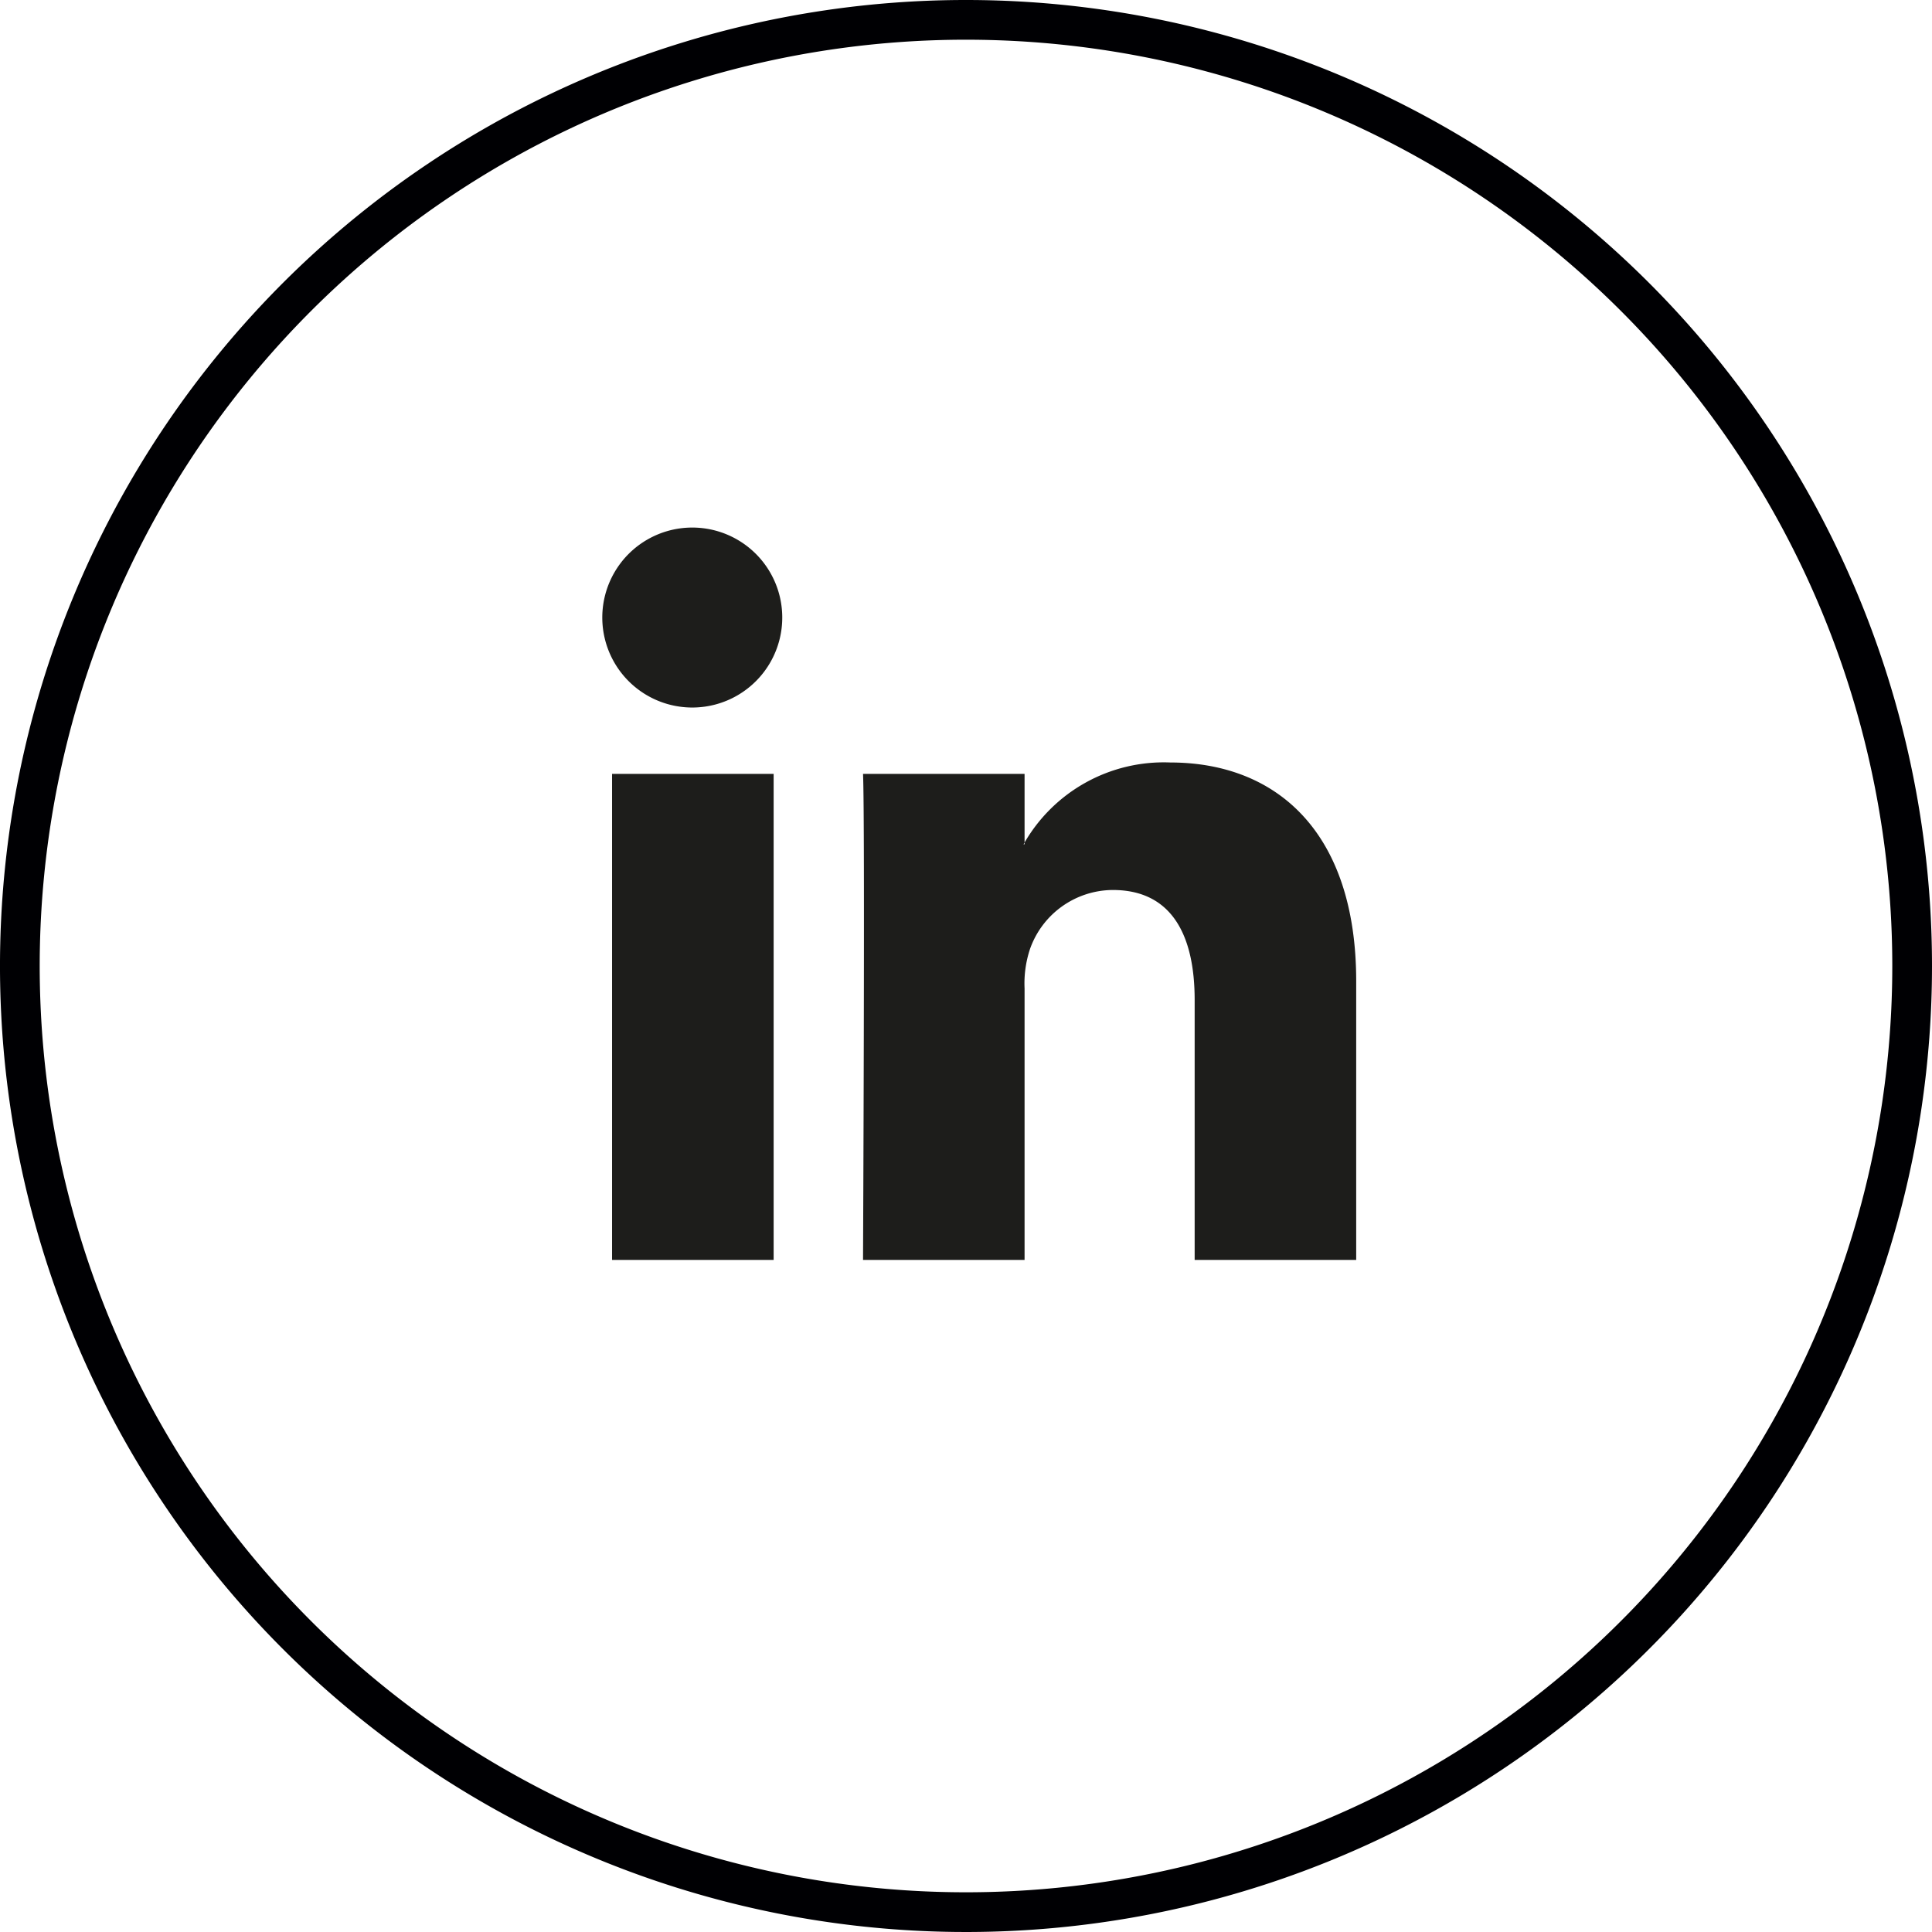
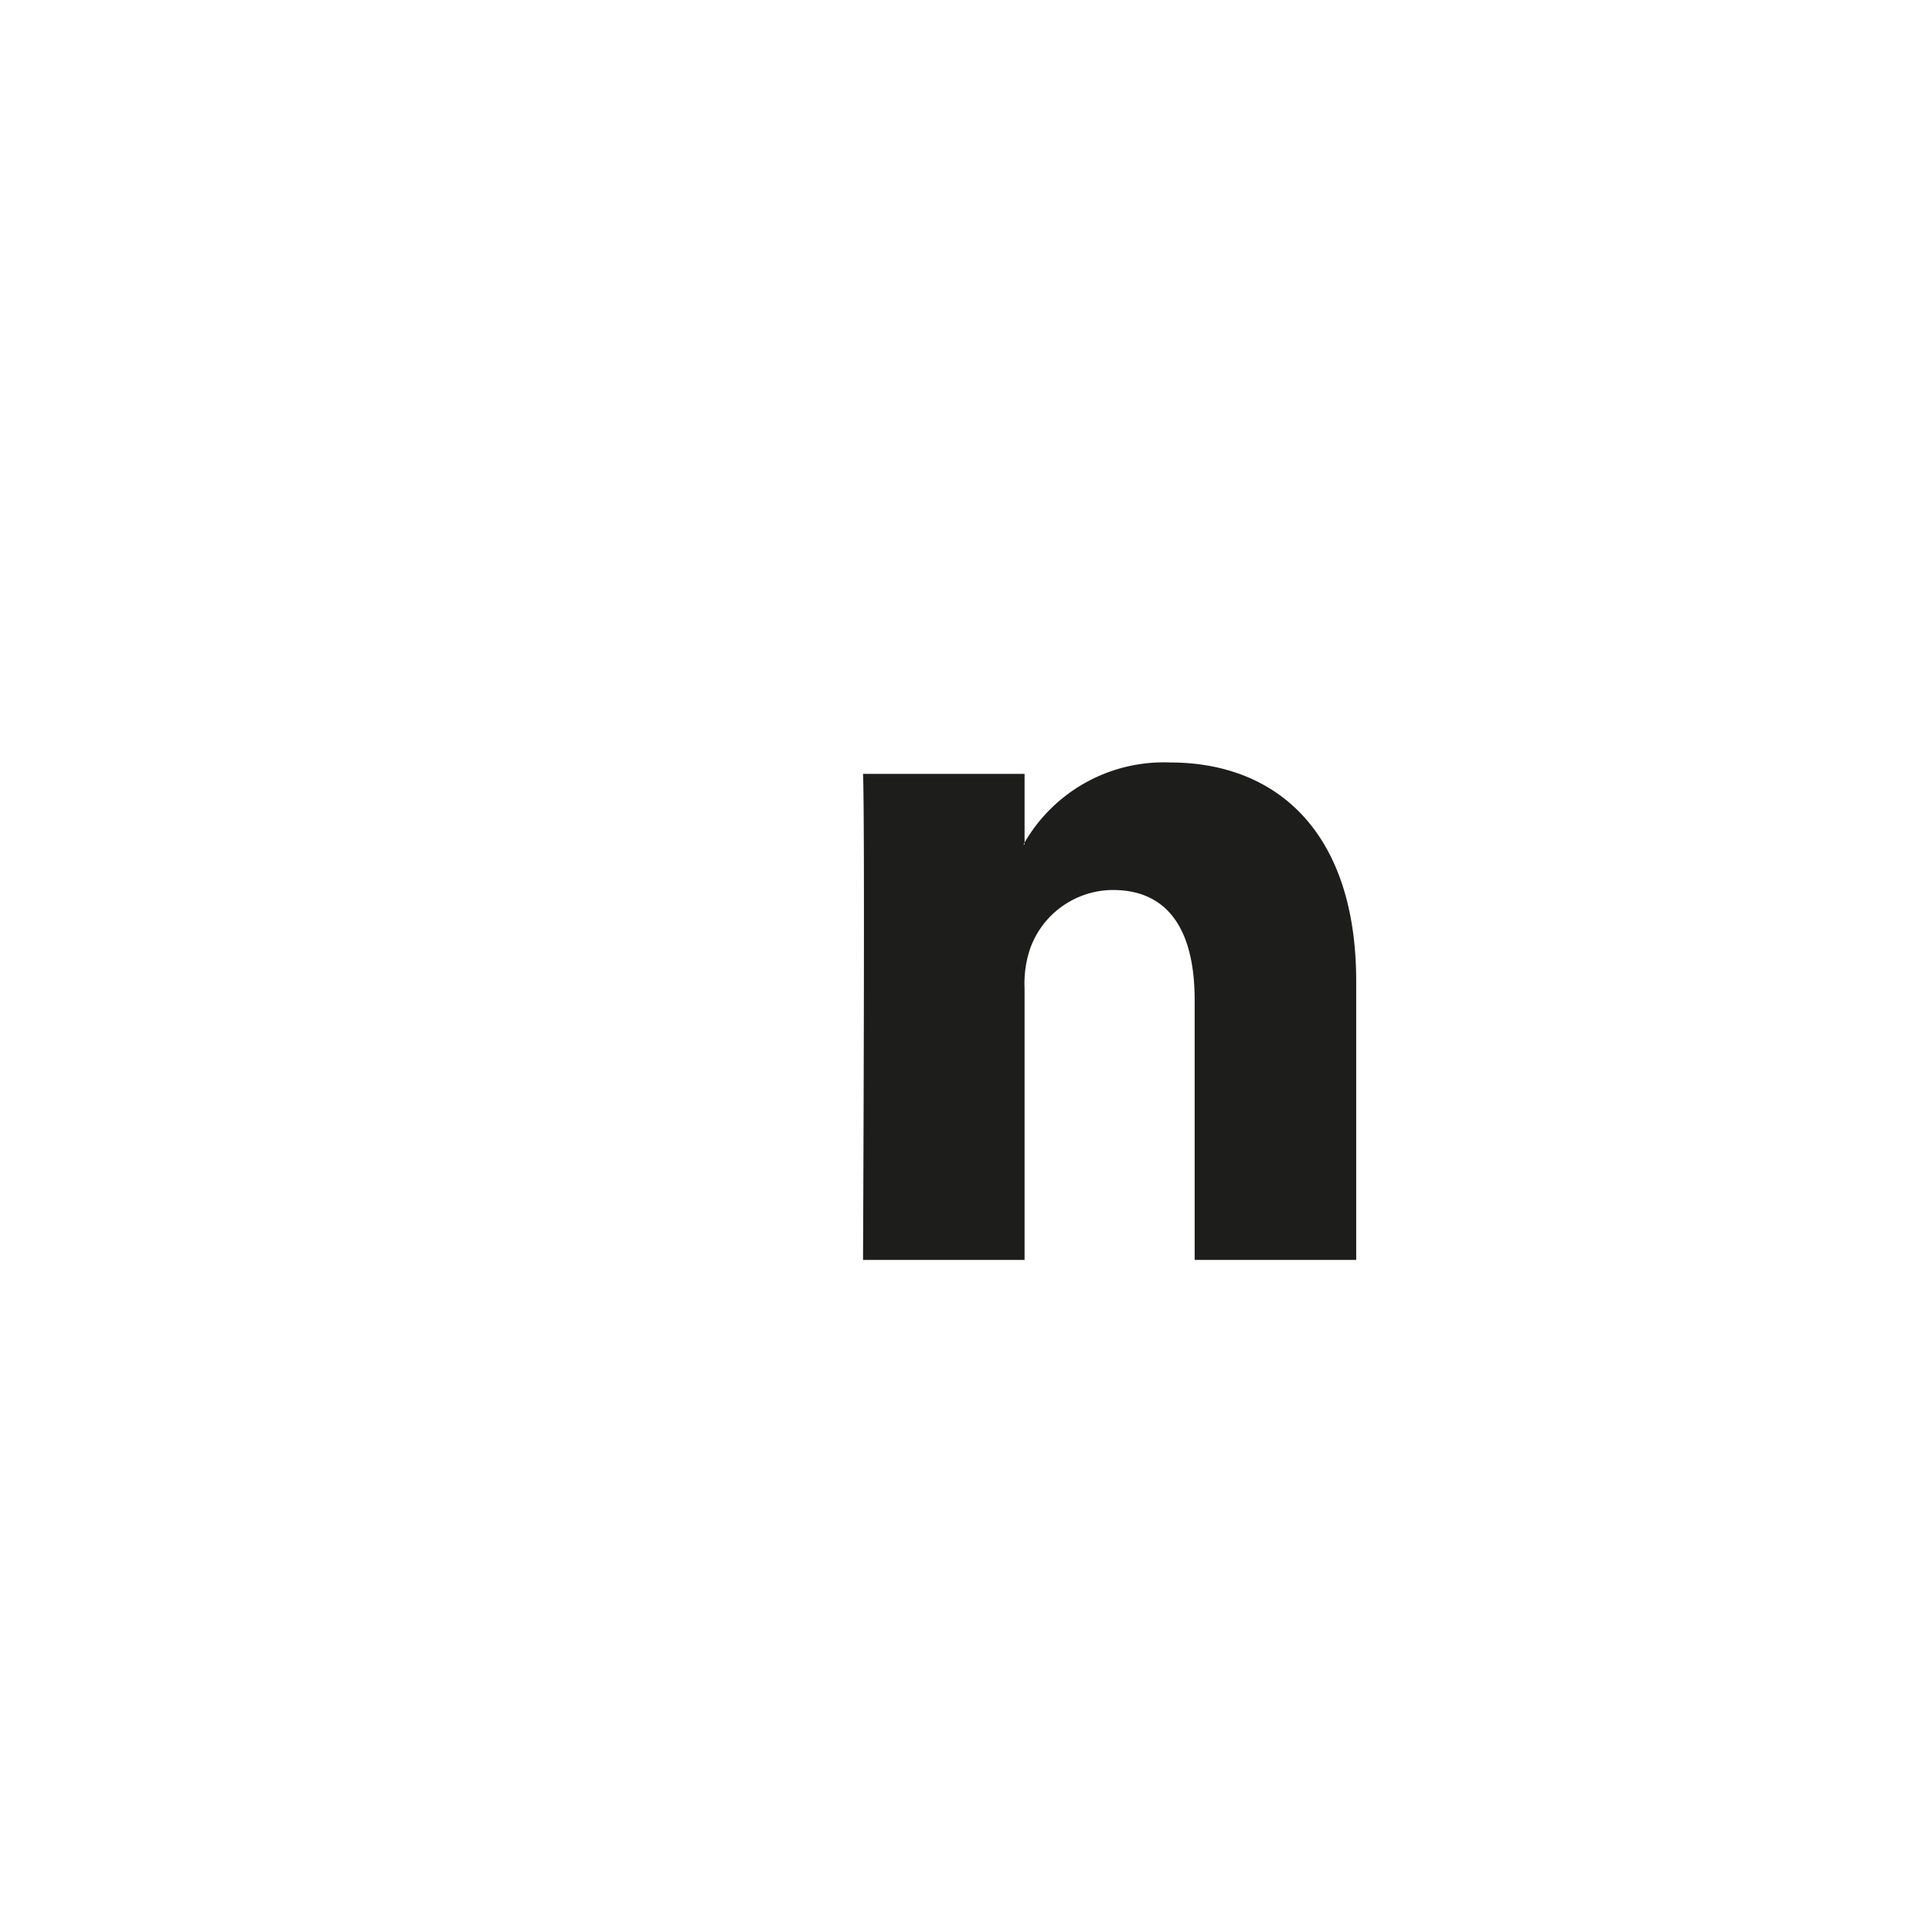
<svg xmlns="http://www.w3.org/2000/svg" width="48.652" height="48.653" viewBox="0 0 48.652 48.653">
  <g data-name="Group 860">
    <g data-name="Group 859">
-       <path data-name="Path 3235" d="M570 706.95a23.826 23.826 0 1 1-23.824-23.827A23.825 23.825 0 0 1 570 706.95z" style="fill:none;stroke:#000003;stroke-miterlimit:10" transform="translate(-521.848 -682.623)" />
      <g data-name="Group 858">
        <g data-name="Group 857">
-           <path data-name="Path 3236" d="M541.33 714.351v-12.24h-4.069v12.24zm-2.036-13.911a2.266 2.266 0 1 0-.026 0z" style="fill:#1d1d1b;fill-rule:evenodd" transform="translate(-521.848 -682.623)" />
          <path data-name="Path 3237" d="M543.581 714.351h4.068v-6.834a2.757 2.757 0 0 1 .136-.994 2.224 2.224 0 0 1 2.086-1.488c1.474 0 2.061 1.124 2.061 2.768v6.548H556v-7.019c0-3.759-2.007-5.508-4.684-5.508a4.053 4.053 0 0 0-3.693 2.061h.026v-1.774h-4.068c.052 1.148 0 12.24 0 12.24z" style="fill:#1d1d1b;fill-rule:evenodd" transform="translate(-521.848 -682.623)" />
        </g>
      </g>
    </g>
  </g>
</svg>